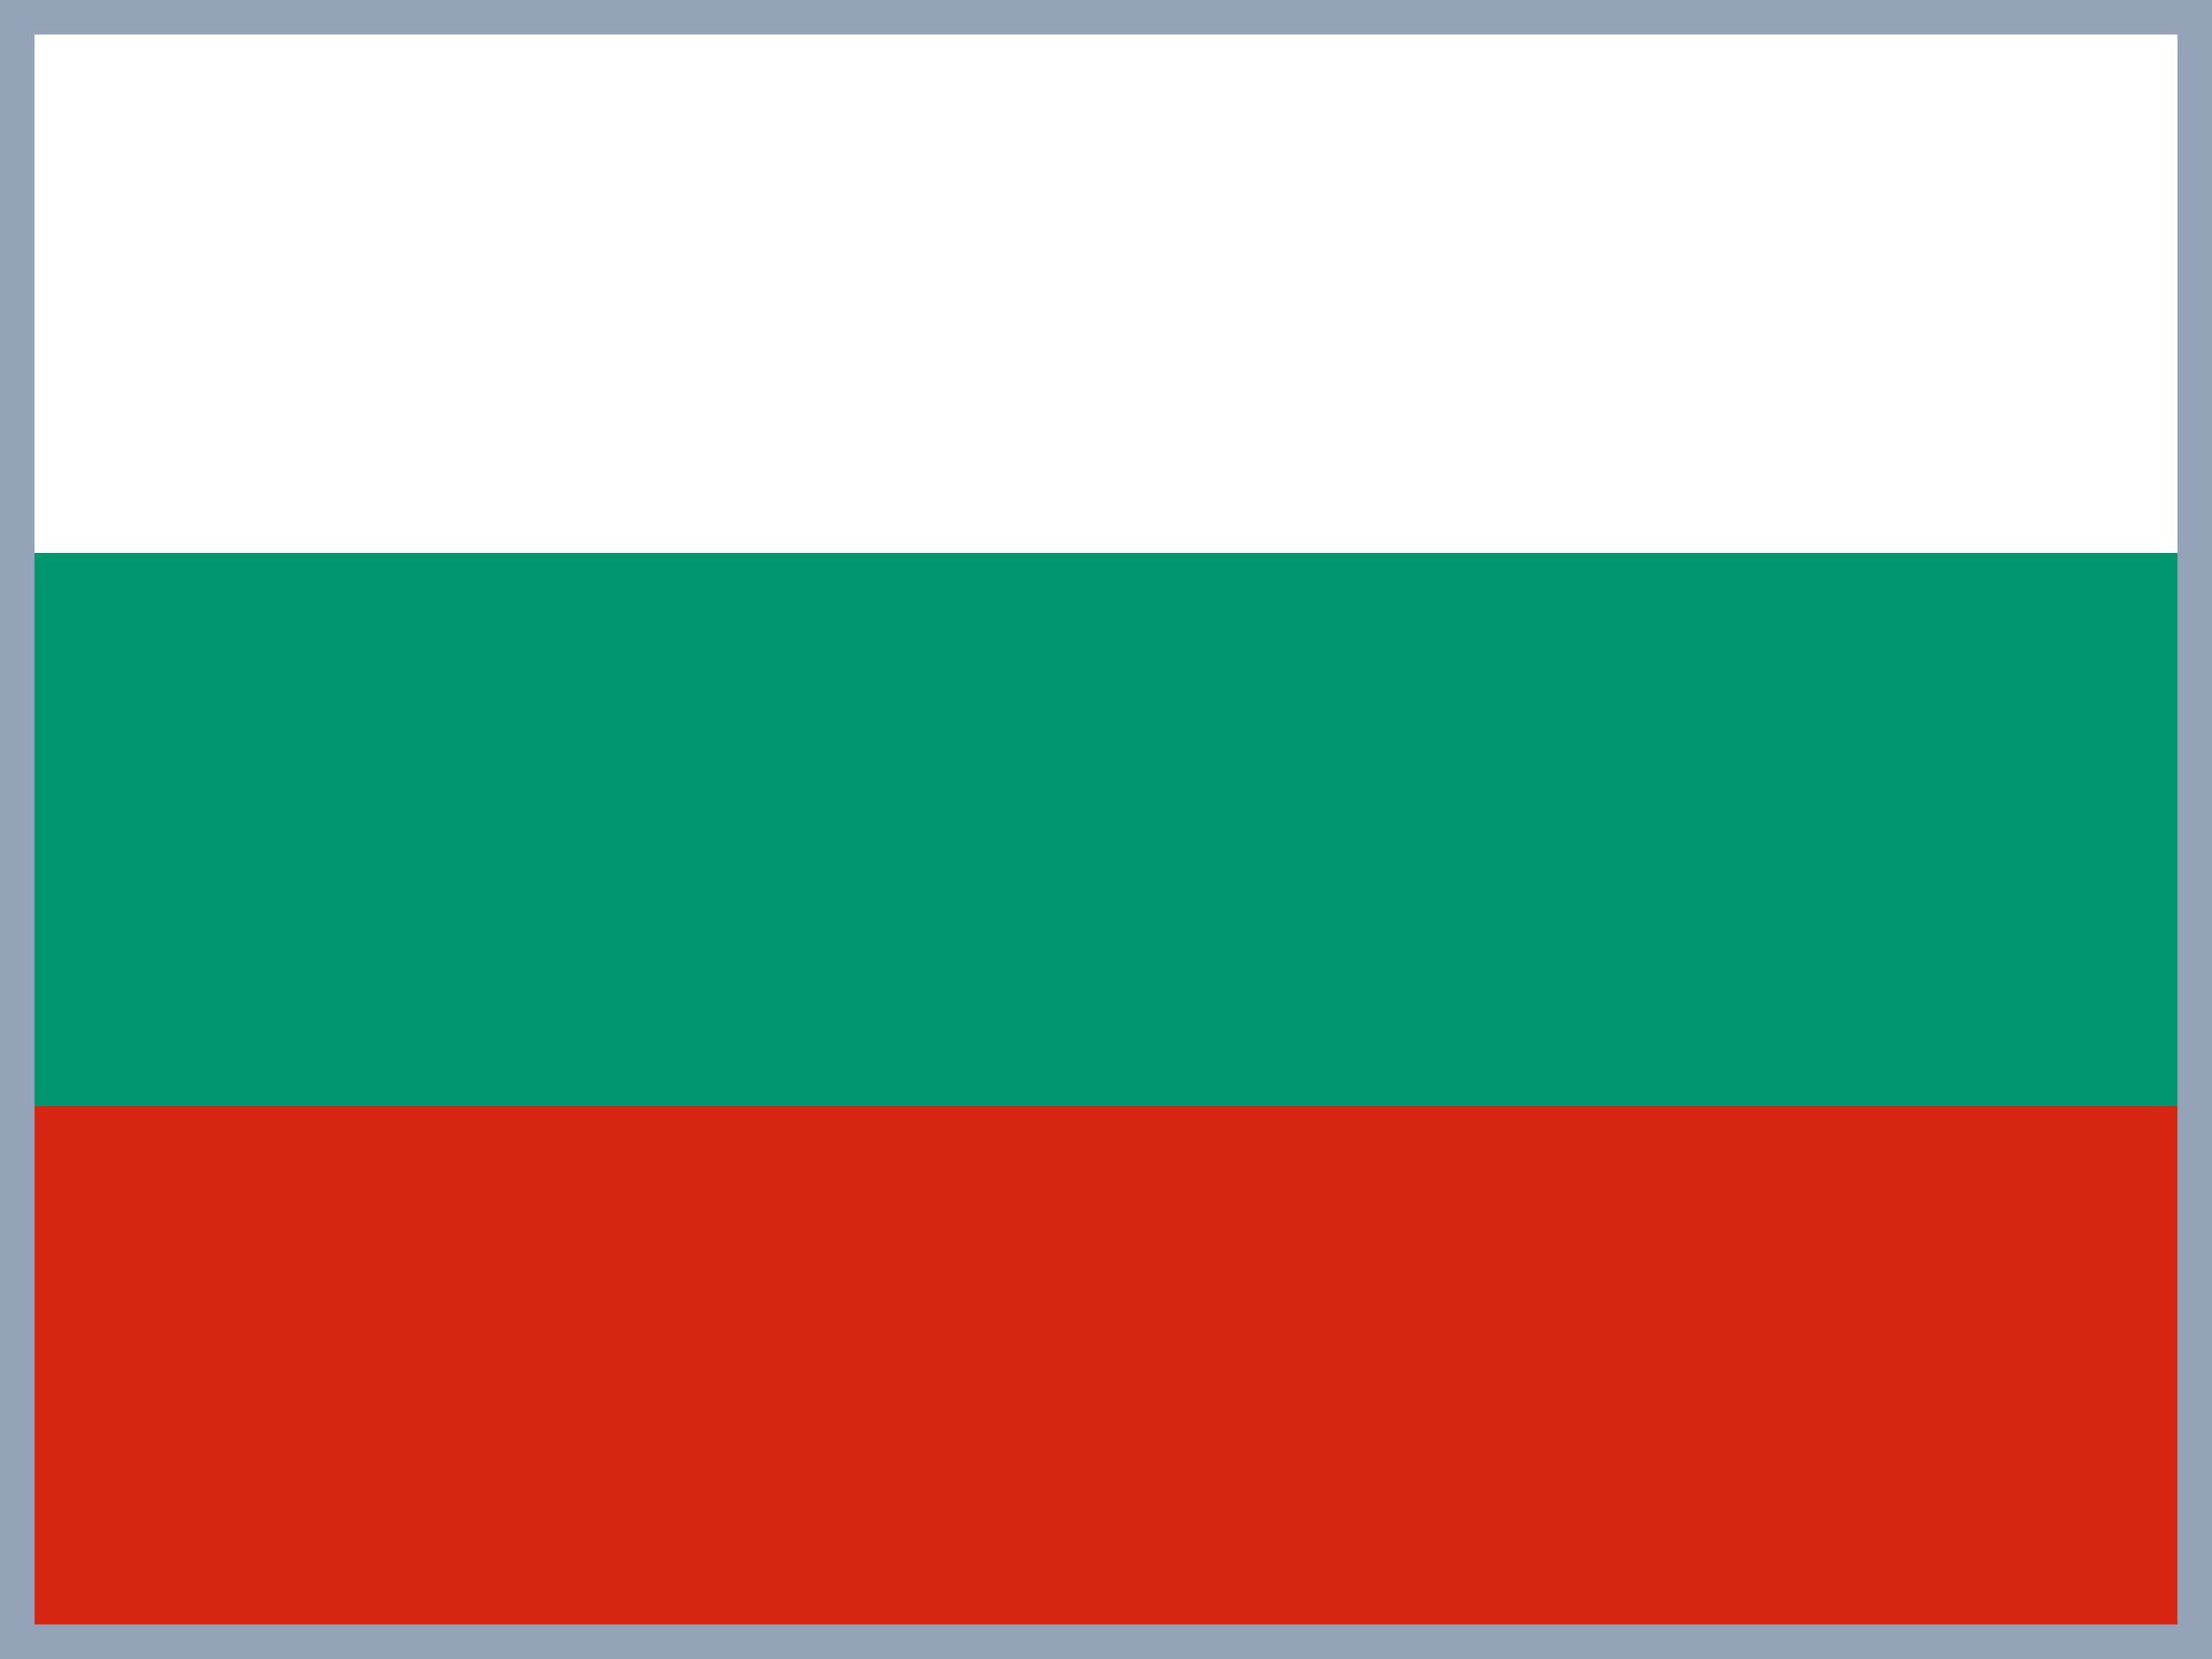
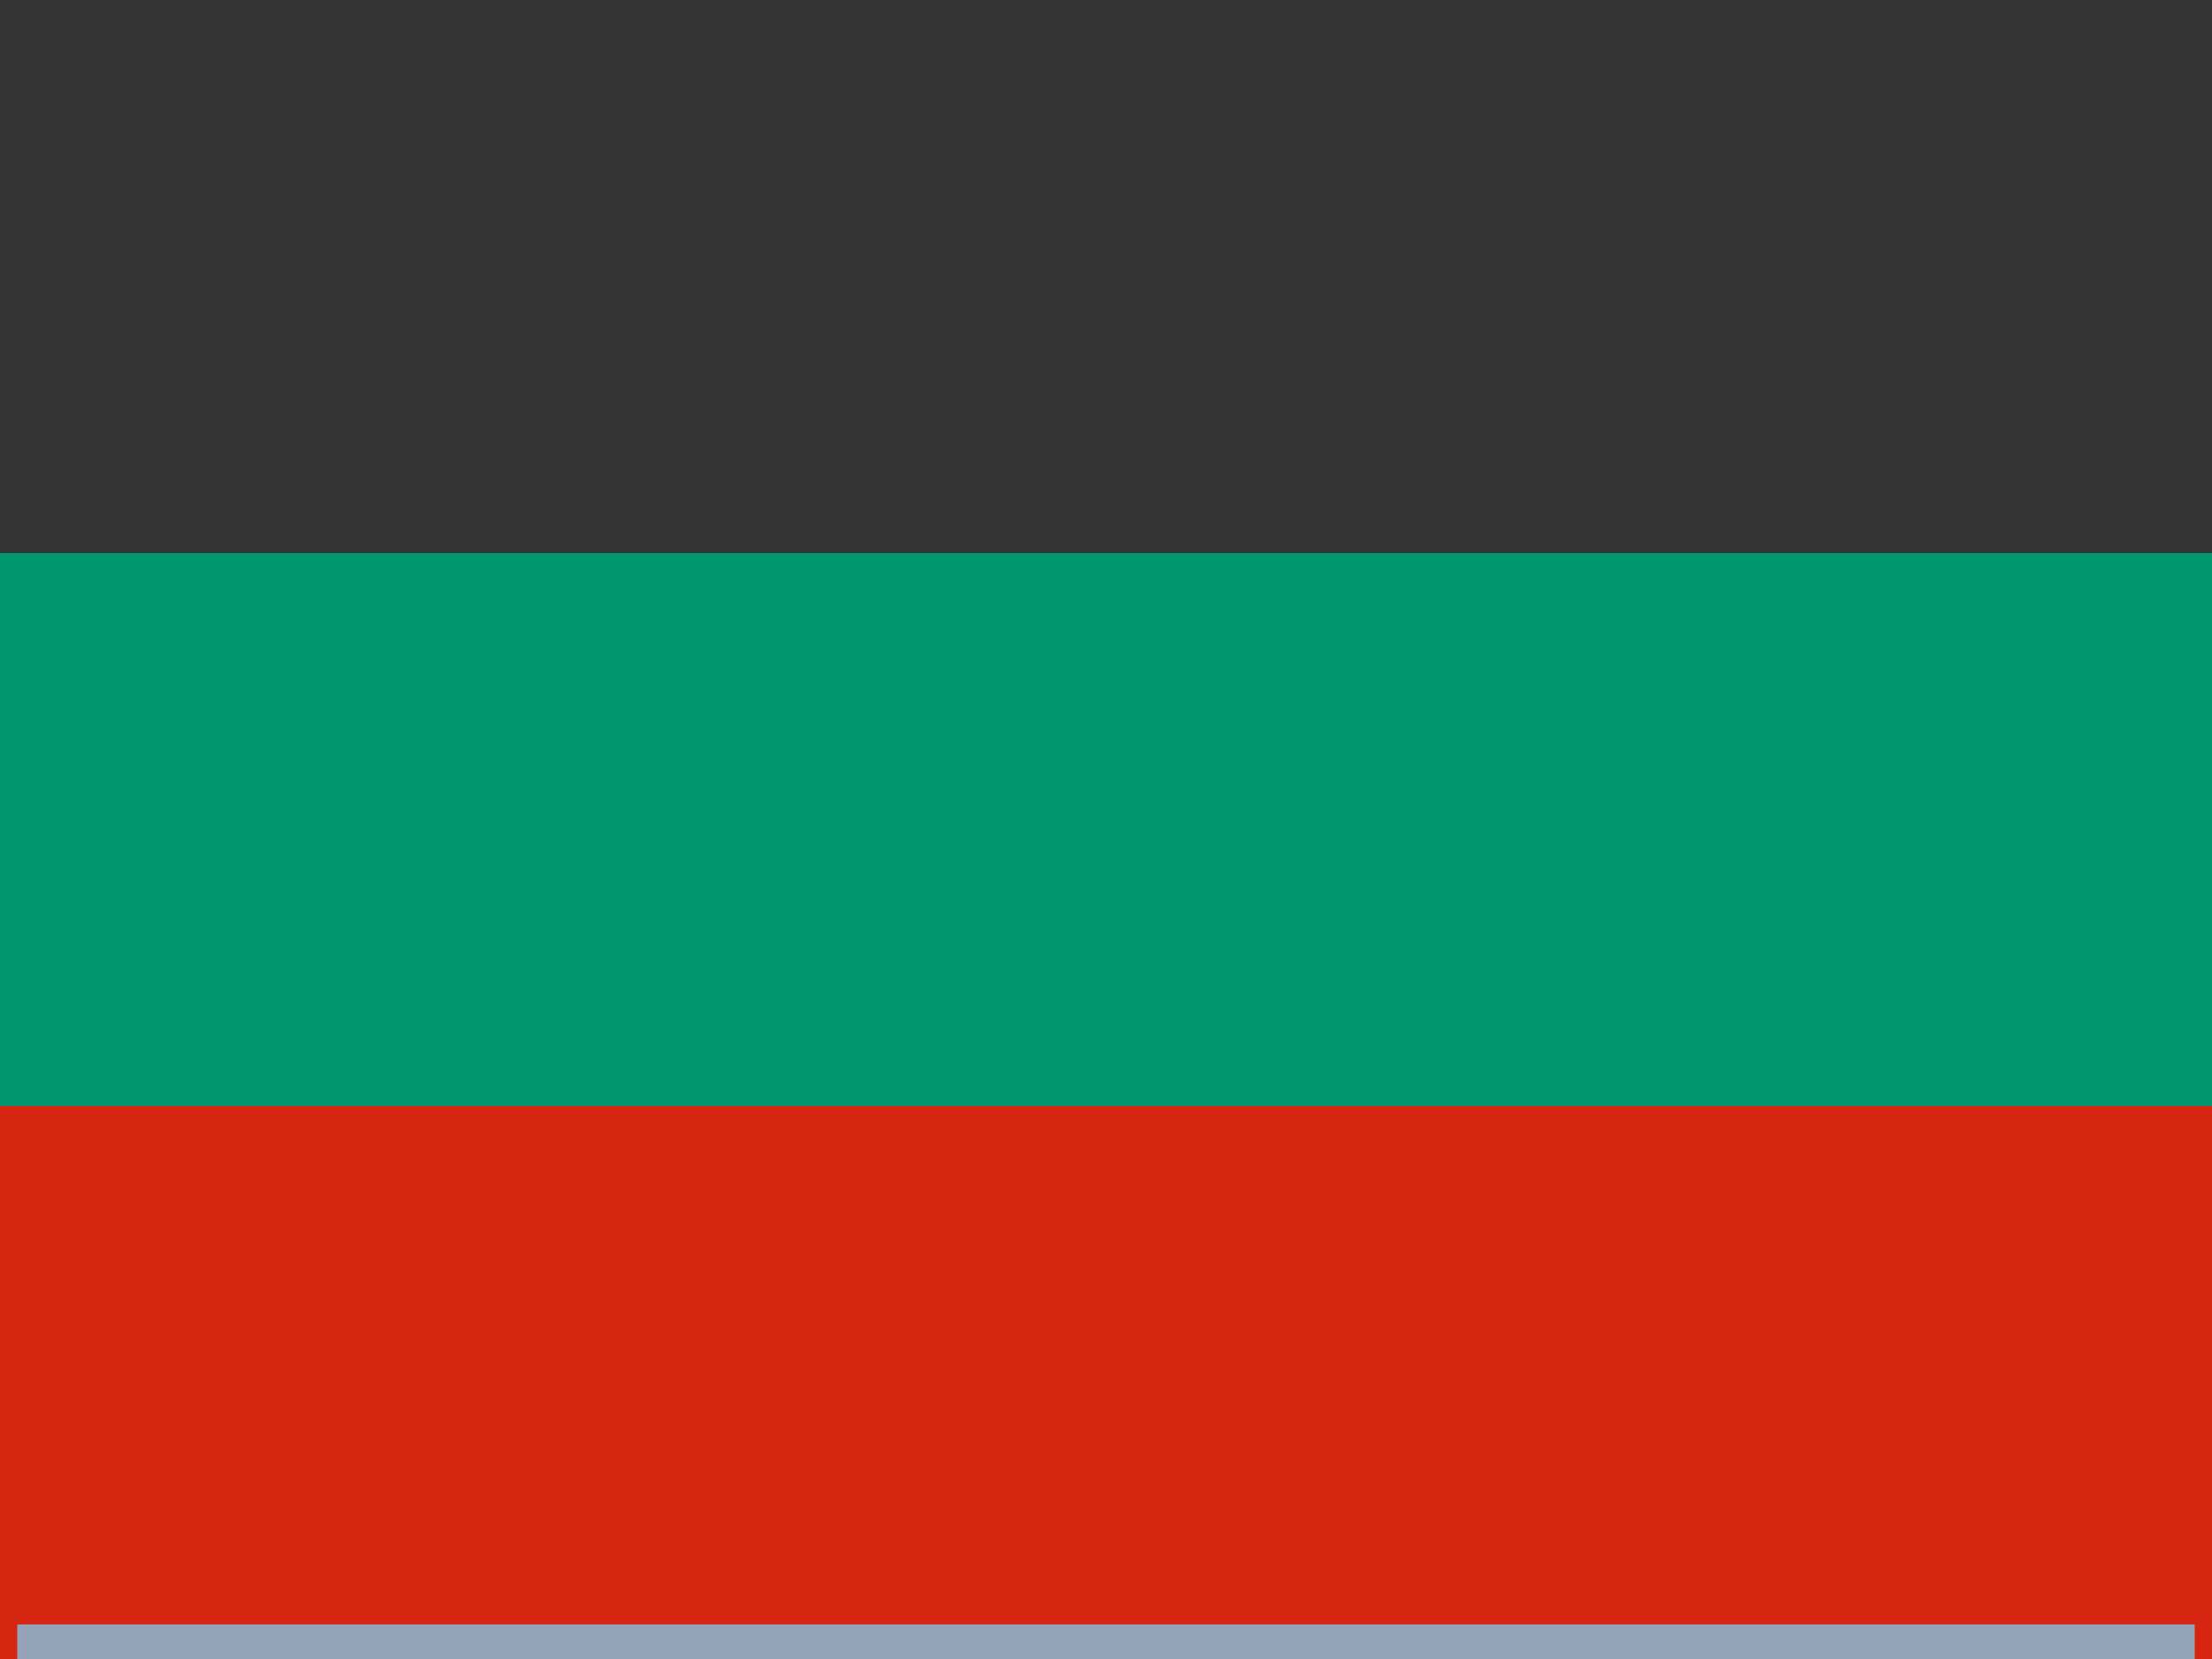
<svg xmlns="http://www.w3.org/2000/svg" width="640" height="480" viewBox="0 0 640 480" fill="none">
  <rect x="0" y="0" width="640" height="480" fill="#333333" stroke="none" />
  <g clip-path="url(#clip0_13082_28820)">
    <path fill-rule="evenodd" clip-rule="evenodd" d="M0 320H640V480H0V320Z" fill="#D62612" />
-     <path fill-rule="evenodd" clip-rule="evenodd" d="M0 0H640V160H0V0Z" fill="white" />
    <path fill-rule="evenodd" clip-rule="evenodd" d="M0 160H640V320H0V160Z" fill="#00966E" />
-     <path d="M635 475H5V5H635V475Z" stroke="#94A3B8" stroke-width="10" />
+     <path d="M635 475H5H635V475Z" stroke="#94A3B8" stroke-width="10" />
  </g>
  <defs>
    <clipPath id="clip0_13082_28820">
      <rect width="640" height="480" fill="white" />
    </clipPath>
  </defs>
</svg>